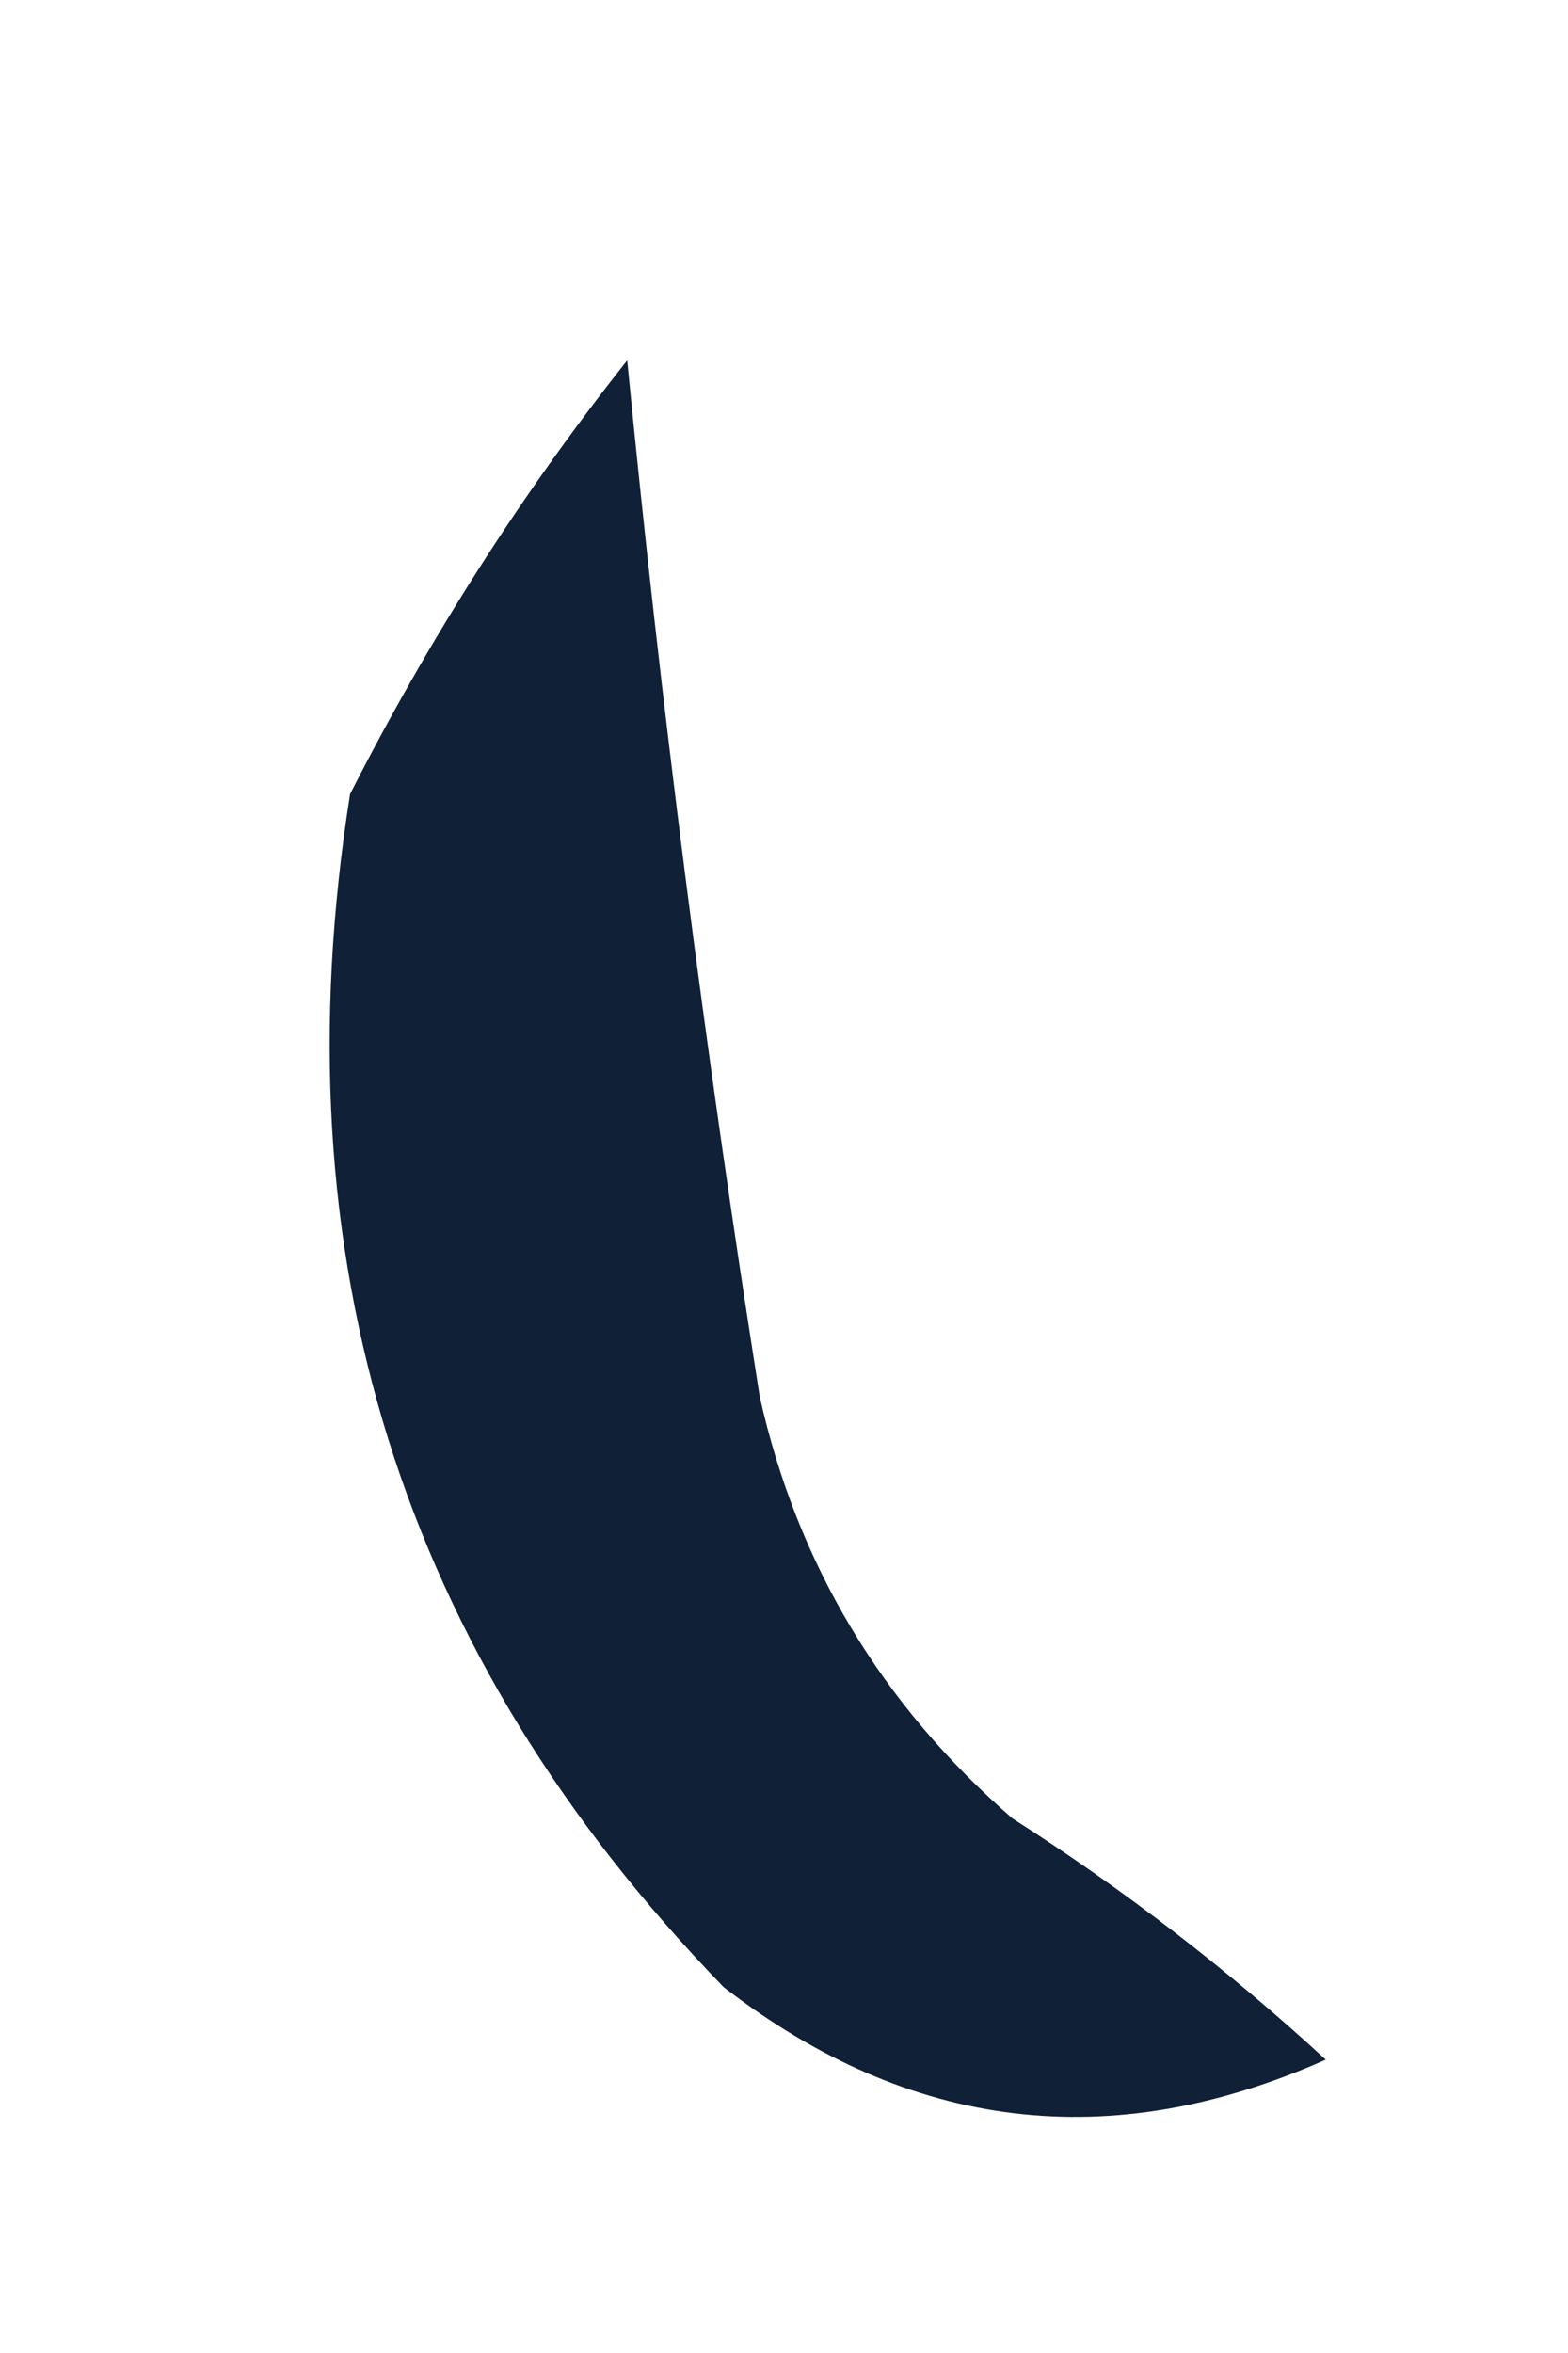
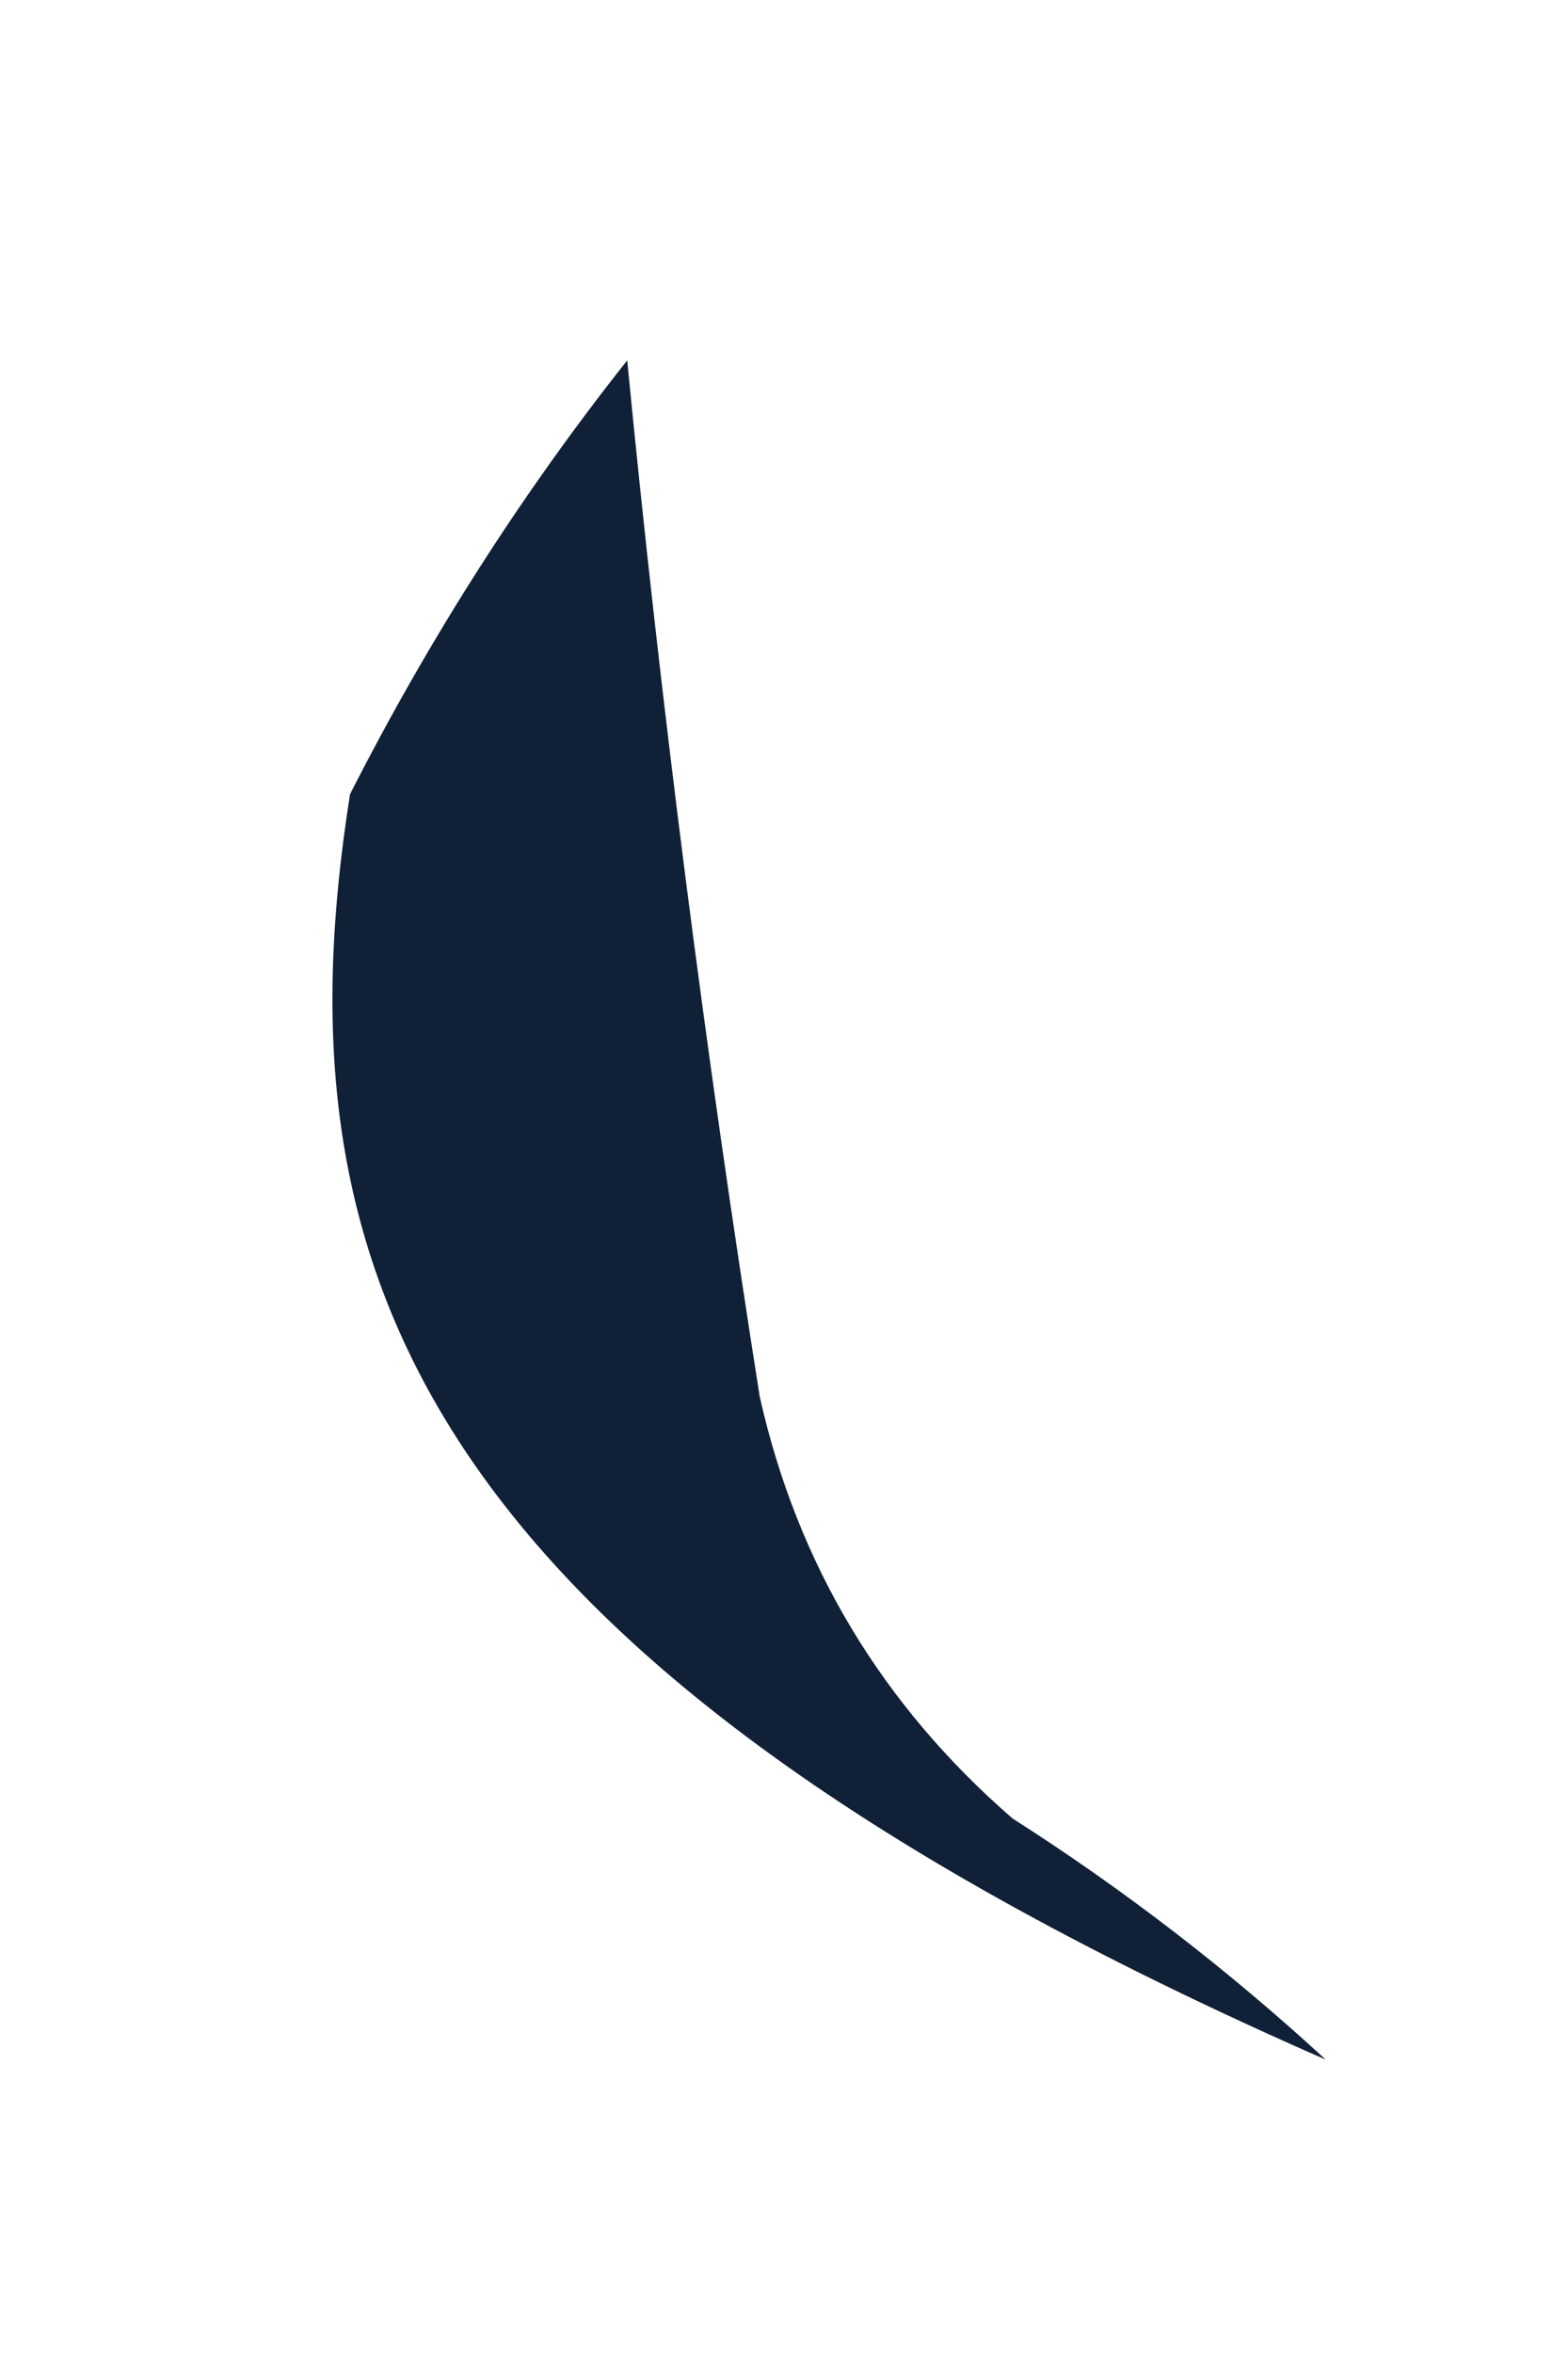
<svg xmlns="http://www.w3.org/2000/svg" width="4" height="6" viewBox="0 0 4 6" fill="none">
-   <path fill-rule="evenodd" clip-rule="evenodd" d="M1.6 0.919C1.685 1.793 1.798 2.674 1.938 3.561C2.034 3.989 2.249 4.347 2.583 4.637C2.867 4.818 3.133 5.023 3.382 5.252C2.833 5.496 2.321 5.434 1.846 5.067C1.023 4.219 0.706 3.205 0.893 2.025C1.094 1.63 1.329 1.261 1.6 0.919Z" fill="#0F2037" />
+   <path fill-rule="evenodd" clip-rule="evenodd" d="M1.6 0.919C1.685 1.793 1.798 2.674 1.938 3.561C2.034 3.989 2.249 4.347 2.583 4.637C2.867 4.818 3.133 5.023 3.382 5.252C1.023 4.219 0.706 3.205 0.893 2.025C1.094 1.63 1.329 1.261 1.6 0.919Z" fill="#0F2037" />
</svg>